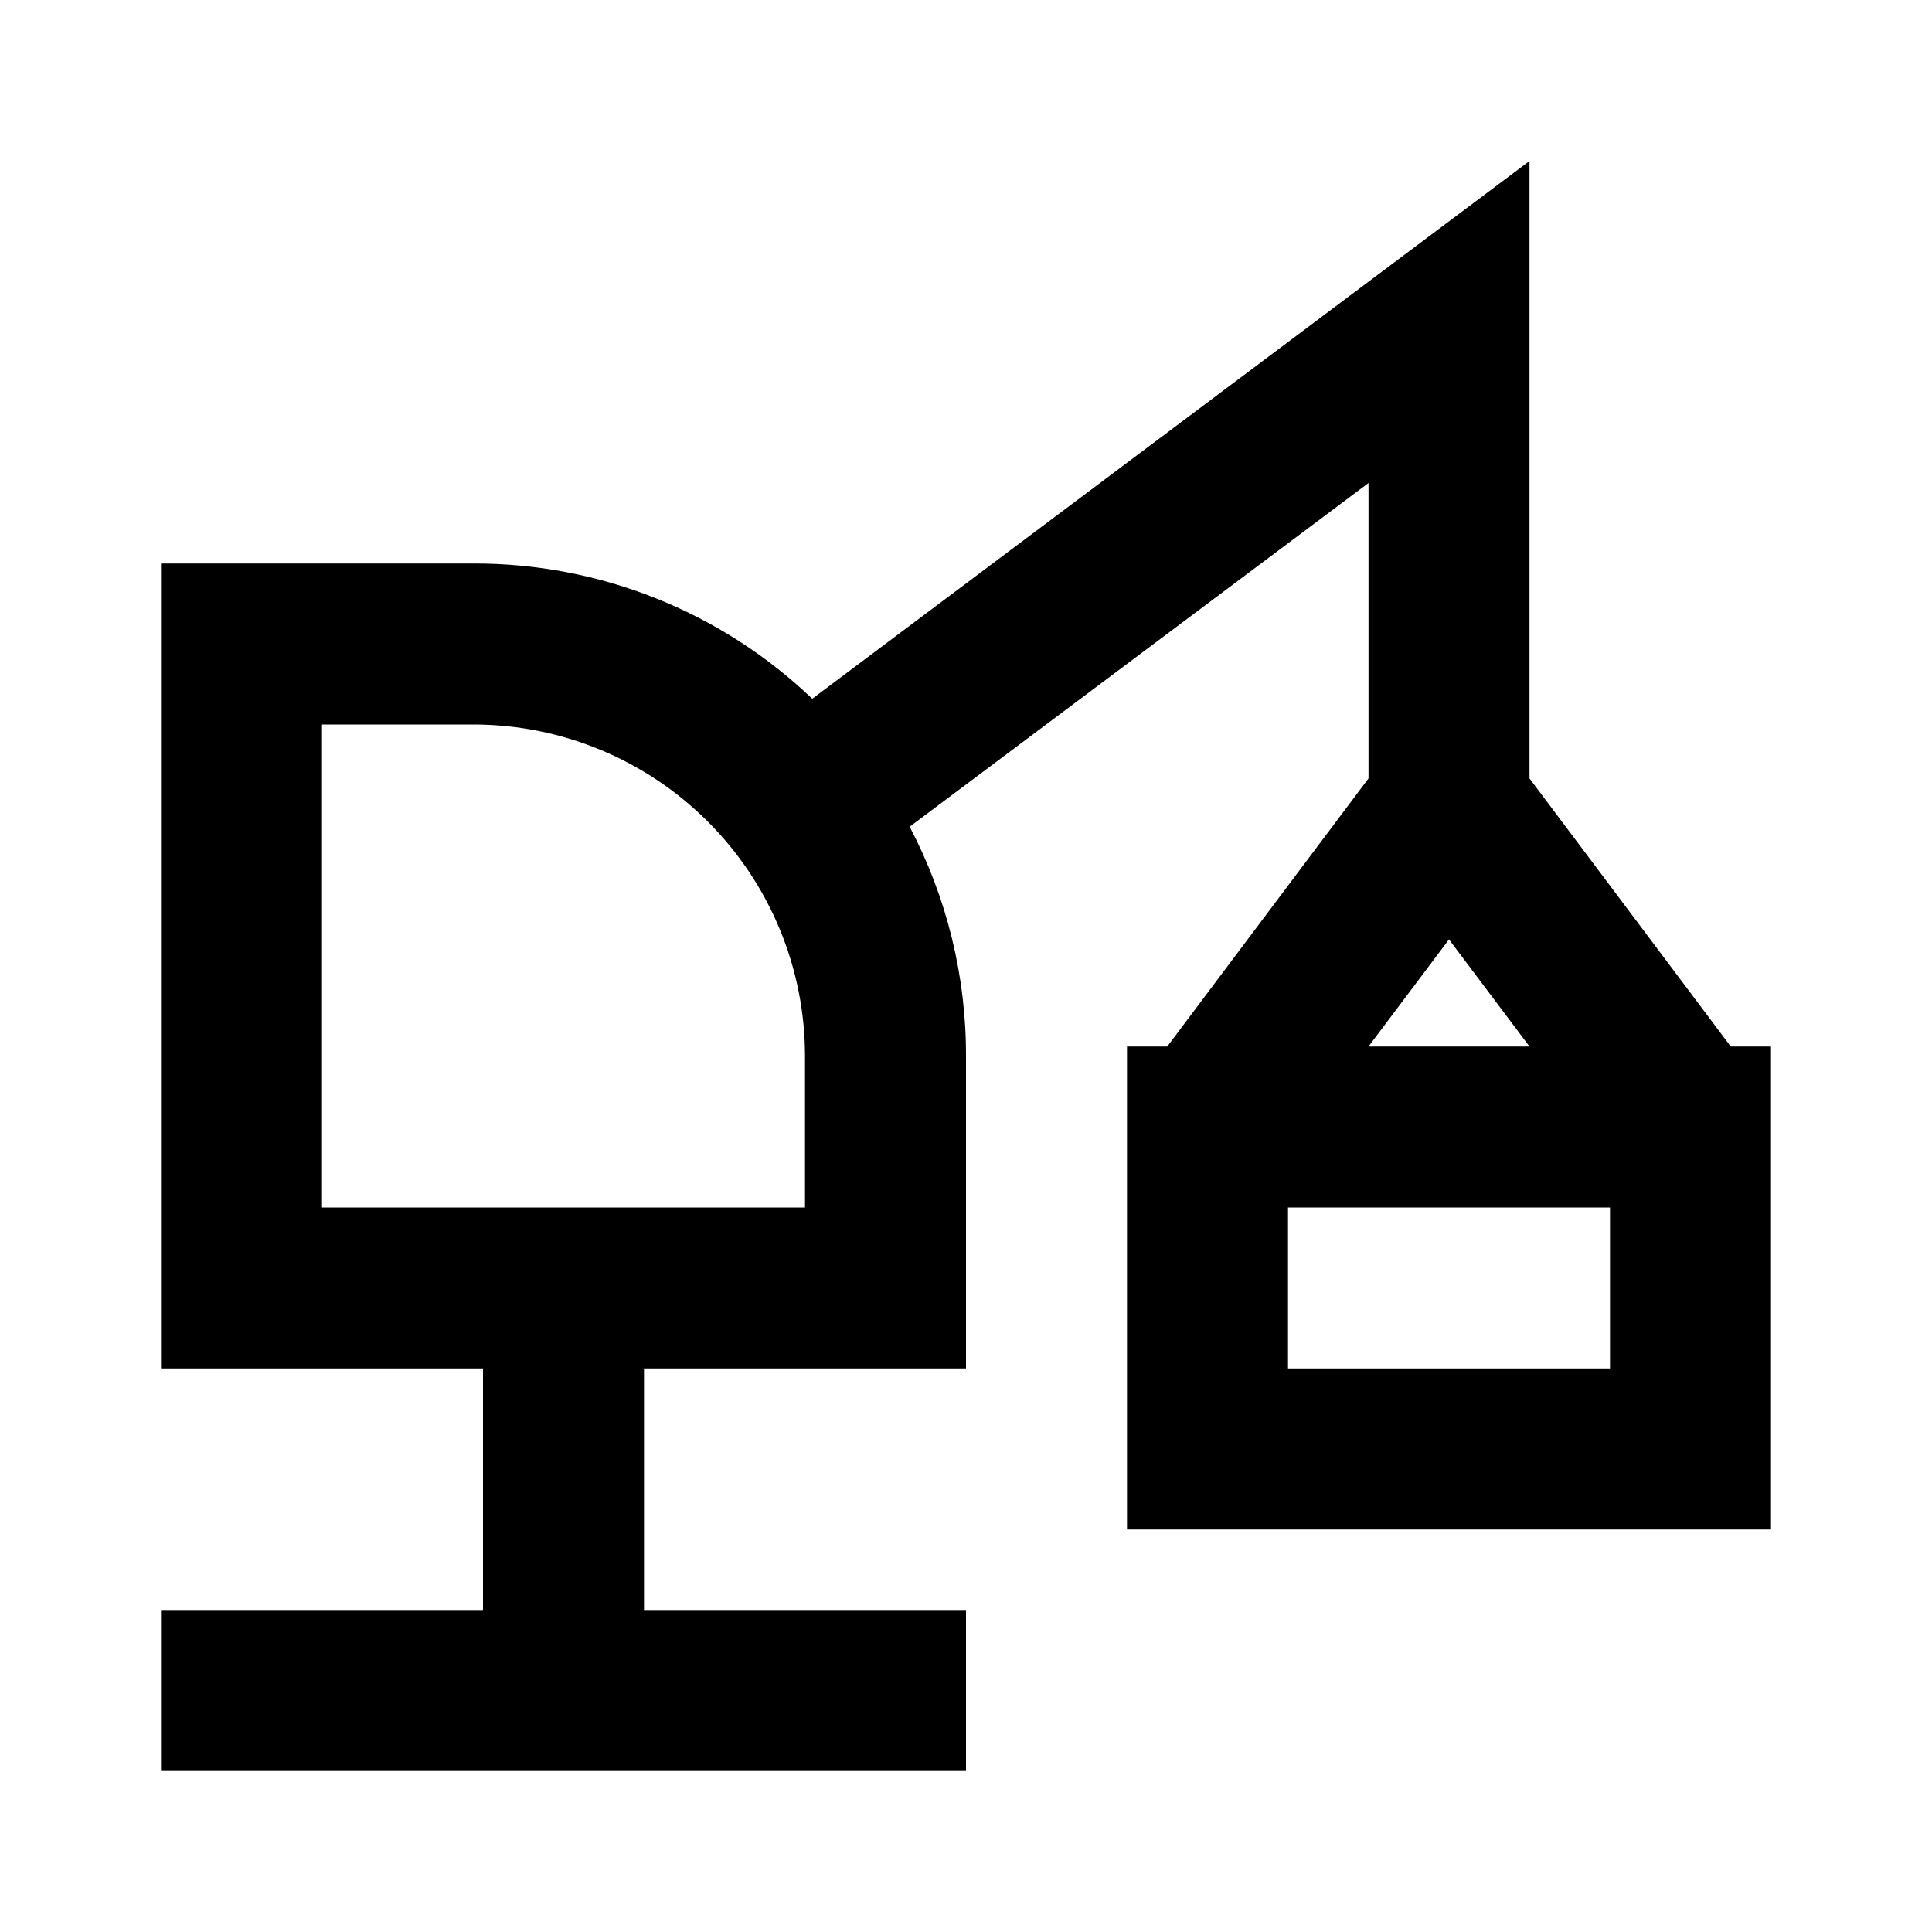
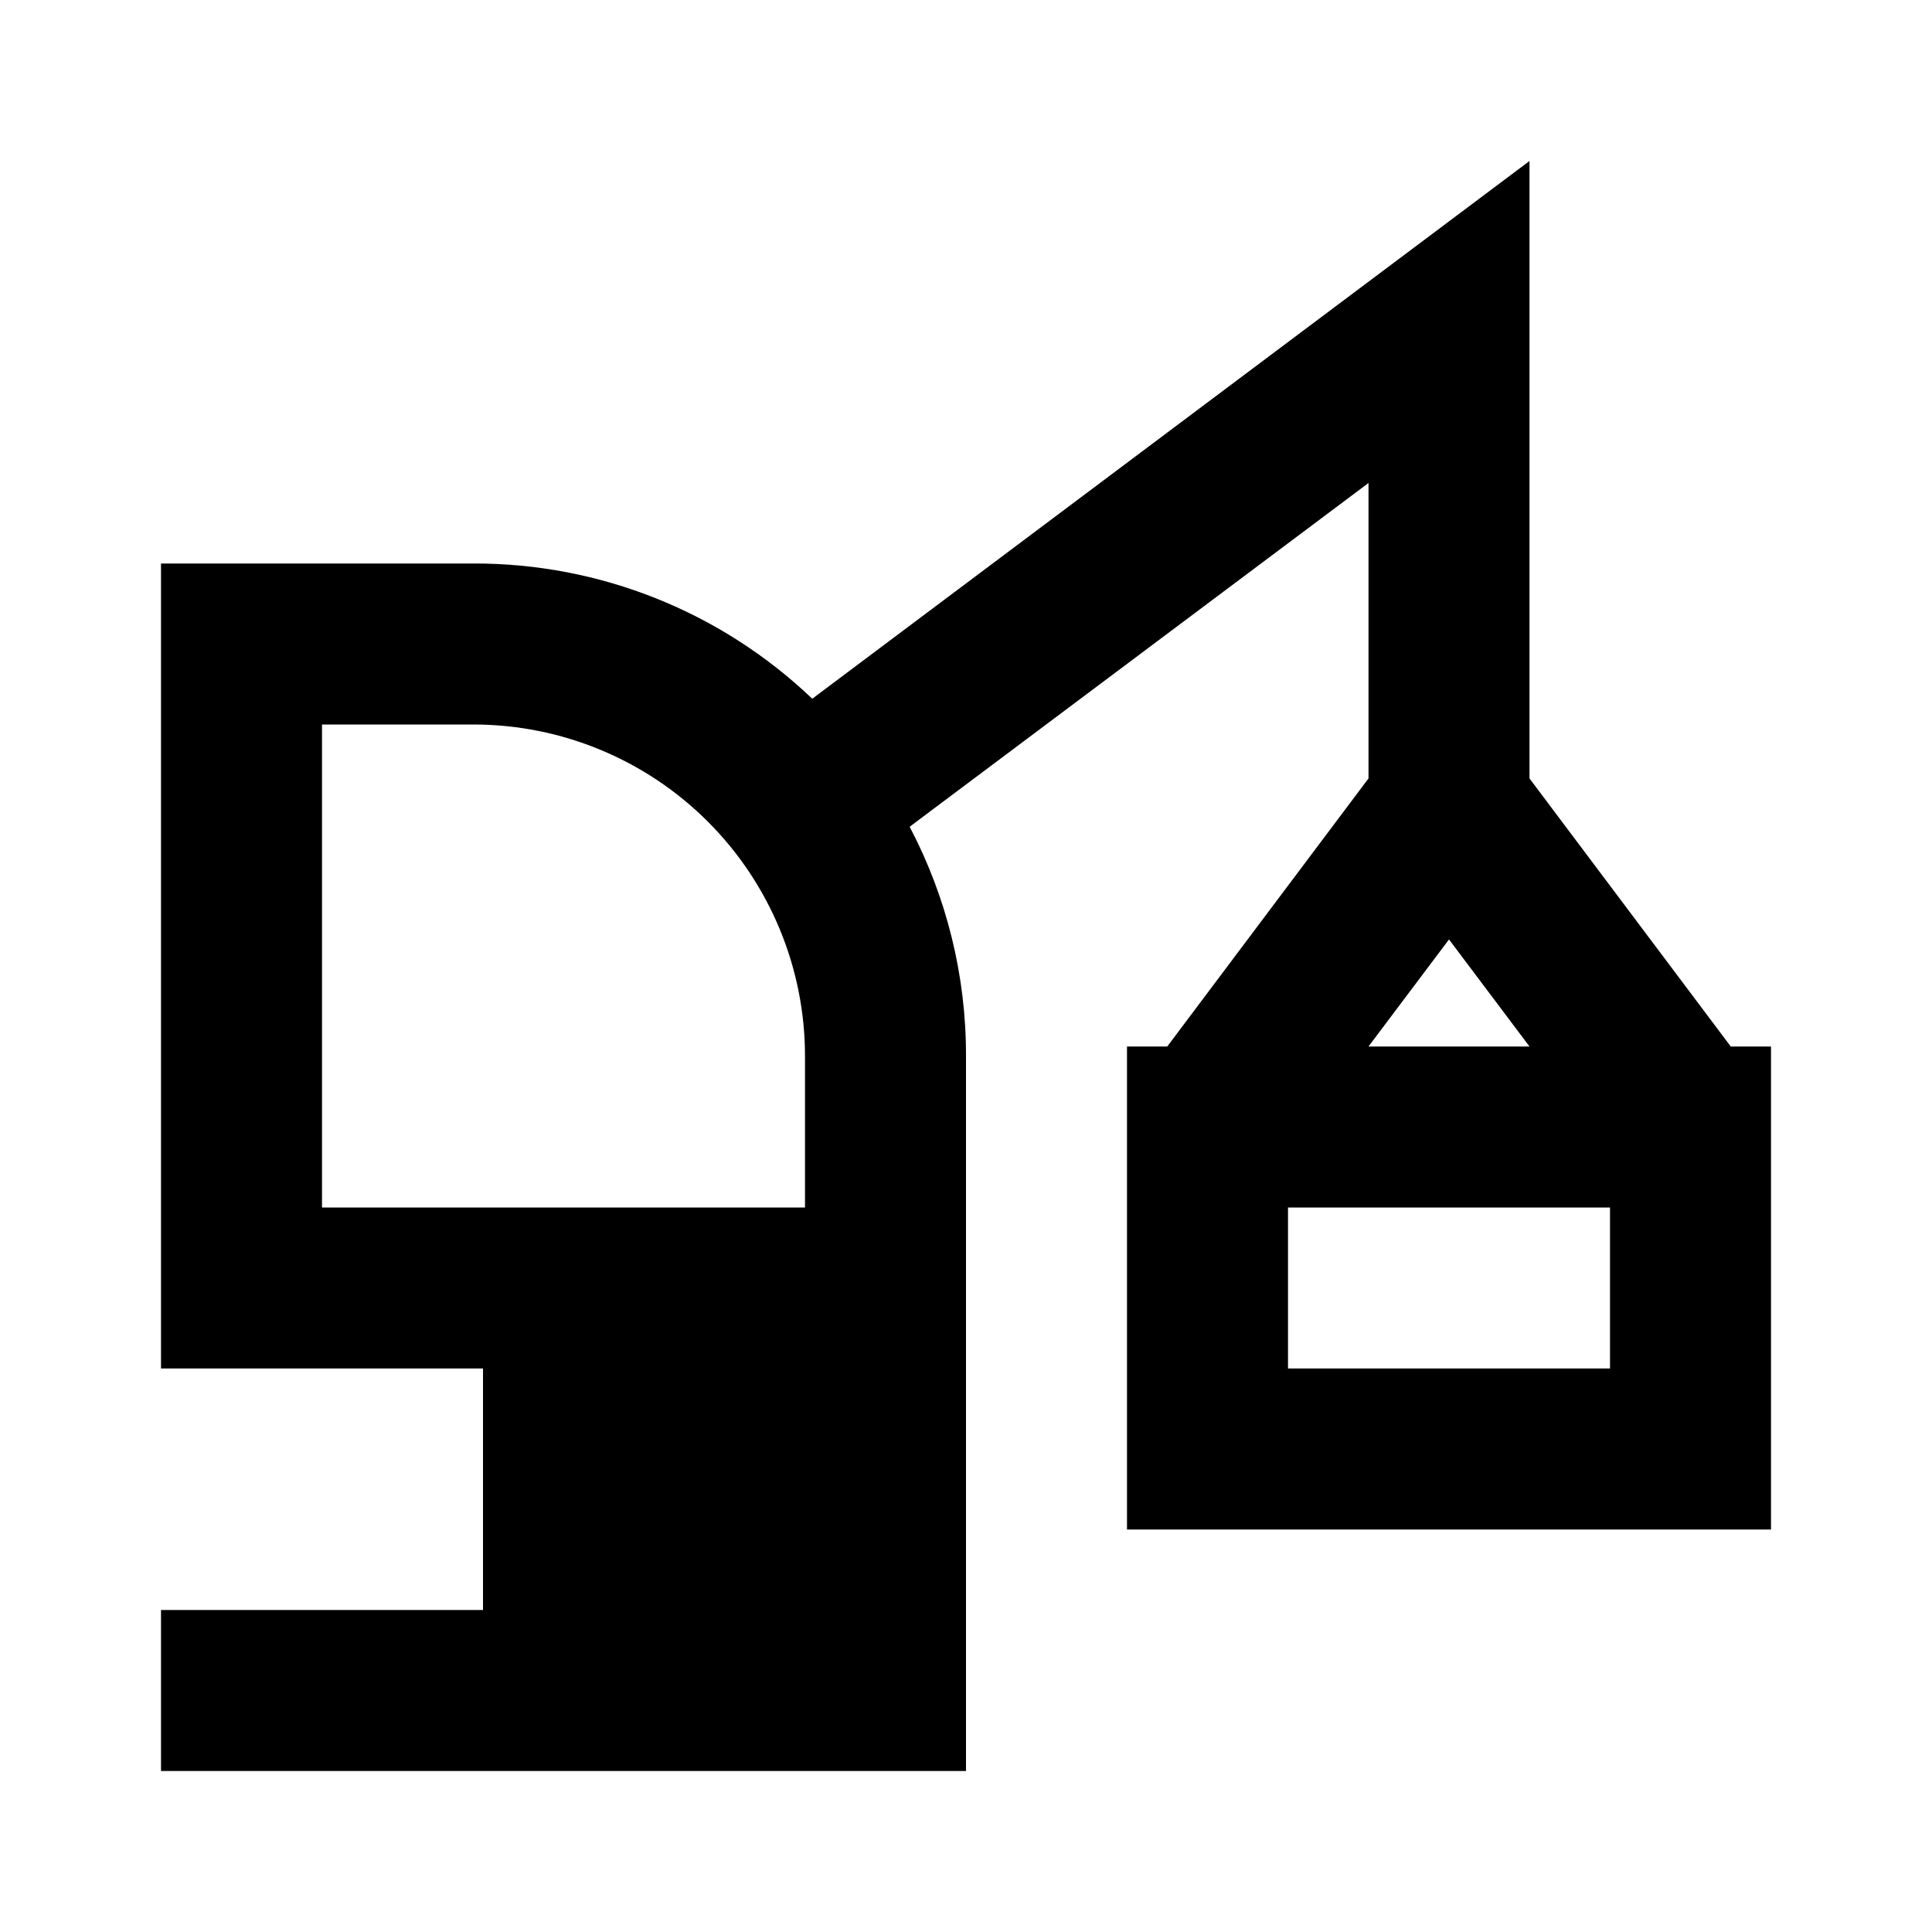
<svg xmlns="http://www.w3.org/2000/svg" width="300" height="300" viewBox="0 0 300 300" fill="none">
-   <path d="M237.5 120.875V25L126.125 108.5C111.953 94.967 93.095 87.442 73.5 87.5H25V212.5H75V250H25V275H150V250H100V212.5H150V164C150.031 151.589 147.027 139.359 141.25 128.375L212.5 75V120.875L181.25 162.5H175V237.5H275V162.5H268.75L237.5 120.875ZM125 187.5H50V112.5H73.5C87.159 112.5 100.258 117.926 109.916 127.584C119.574 137.242 125 150.341 125 164V187.5ZM225 145.875L237.5 162.5H212.5L225 145.875ZM250 212.5H200V187.5H250V212.5Z" fill="black" />
+   <path d="M237.5 120.875V25L126.125 108.5C111.953 94.967 93.095 87.442 73.5 87.5H25V212.5H75V250H25V275H150V250V212.5H150V164C150.031 151.589 147.027 139.359 141.25 128.375L212.5 75V120.875L181.25 162.5H175V237.5H275V162.5H268.75L237.5 120.875ZM125 187.5H50V112.5H73.5C87.159 112.5 100.258 117.926 109.916 127.584C119.574 137.242 125 150.341 125 164V187.5ZM225 145.875L237.5 162.5H212.5L225 145.875ZM250 212.5H200V187.5H250V212.5Z" fill="black" />
</svg>